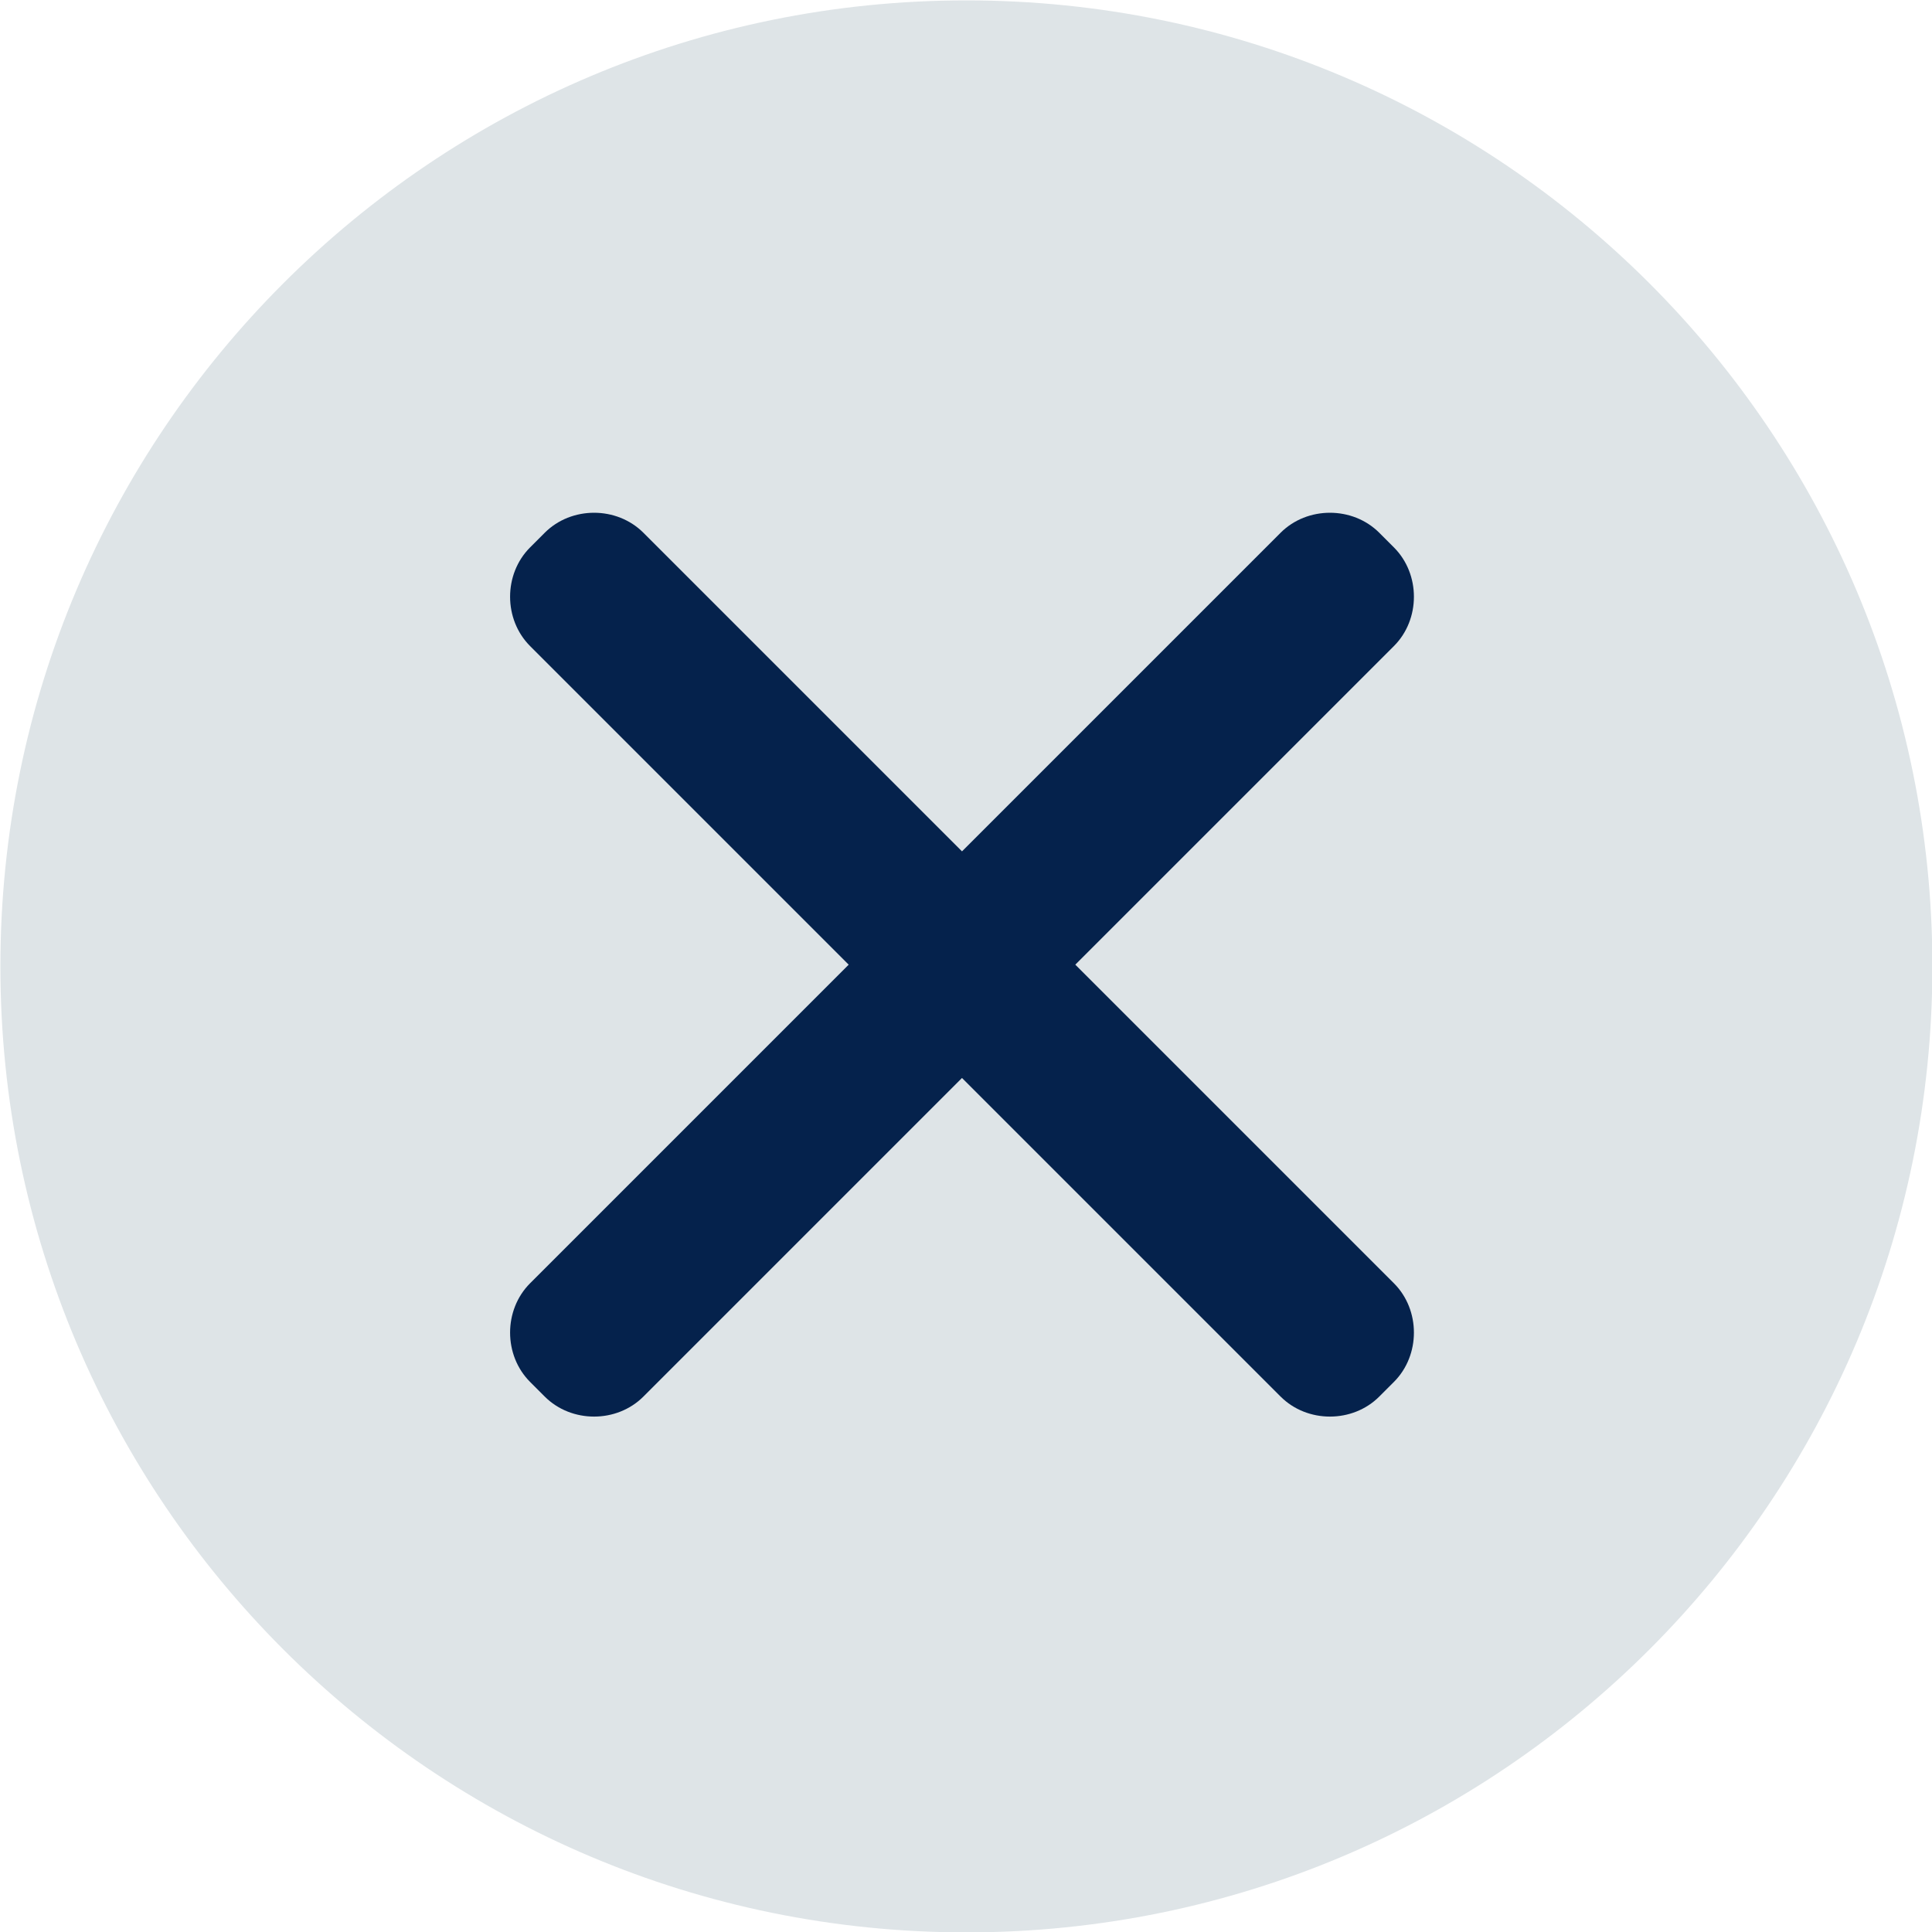
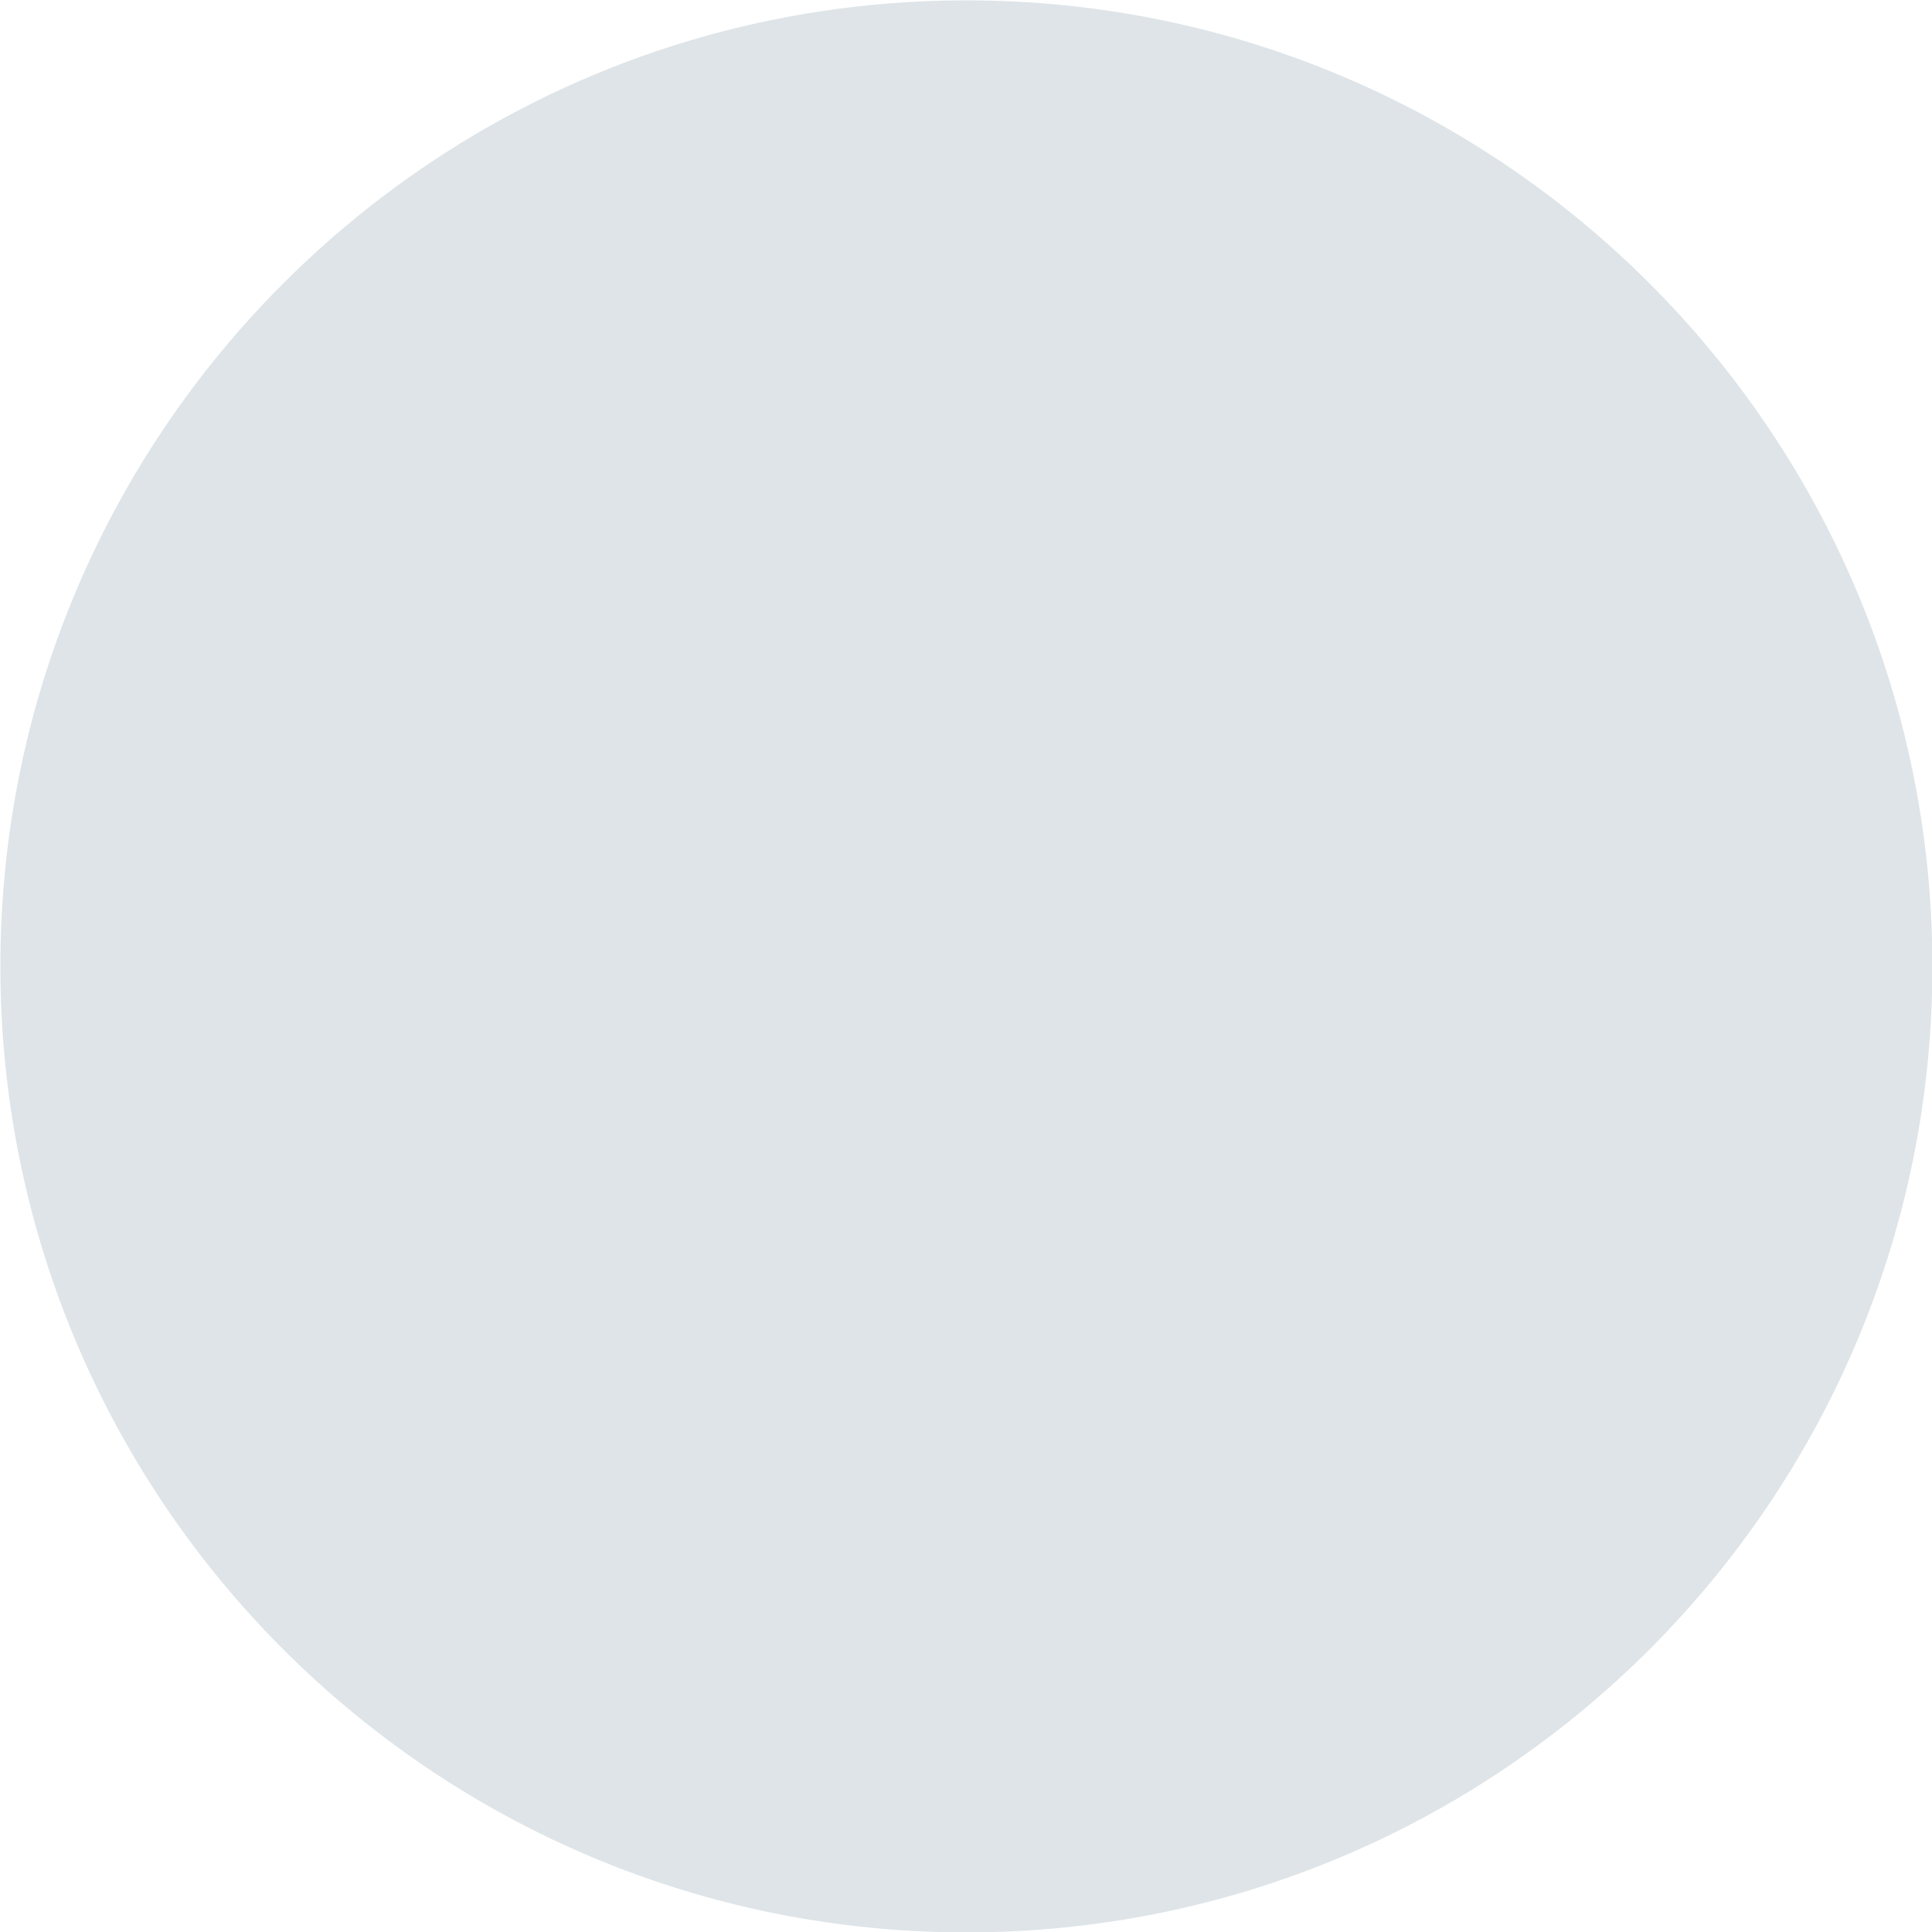
<svg xmlns="http://www.w3.org/2000/svg" width="100" height="100" viewBox="0 0 100 100" fill="none">
  <g clip-path="url(#clip0)">
    <path d="M50.02 100.02C77.634 100.02 100.02 77.634 100.02 50.02C100.02 22.406 77.634 0.02 50.02 0.02C22.406 0.02 0.02 22.406 0.02 50.02C0.02 77.634 22.406 100.02 50.02 100.02Z" fill="#DEE4E7" />
-     <path d="M55.658 49.931L72.149 33.44C73.529 32.06 73.529 29.714 72.149 28.334L71.39 27.575C70.01 26.195 67.664 26.195 66.284 27.575L49.793 44.066L33.302 27.575C31.922 26.195 29.576 26.195 28.196 27.575L27.437 28.334C26.057 29.714 26.057 32.06 27.437 33.44L43.928 49.931L27.437 66.422C26.057 67.802 26.057 70.148 27.437 71.528L28.196 72.287C29.576 73.667 31.922 73.667 33.302 72.287L49.793 55.796L66.284 72.287C67.664 73.667 70.01 73.667 71.39 72.287L72.149 71.528C73.529 70.148 73.529 67.802 72.149 66.422L55.658 49.931Z" fill="#05224C" />
  </g>
  <defs>
    <clipPath id="clip0">
      <rect width="100" height="100" fill="white" />
    </clipPath>
  </defs>
</svg>